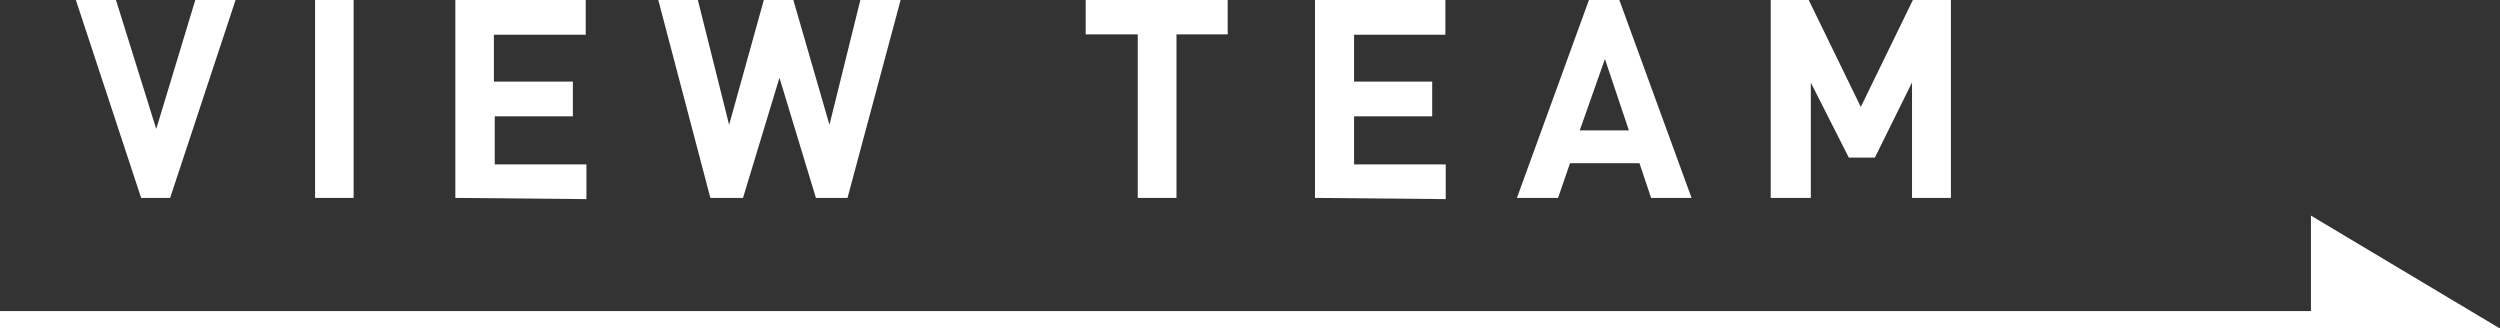
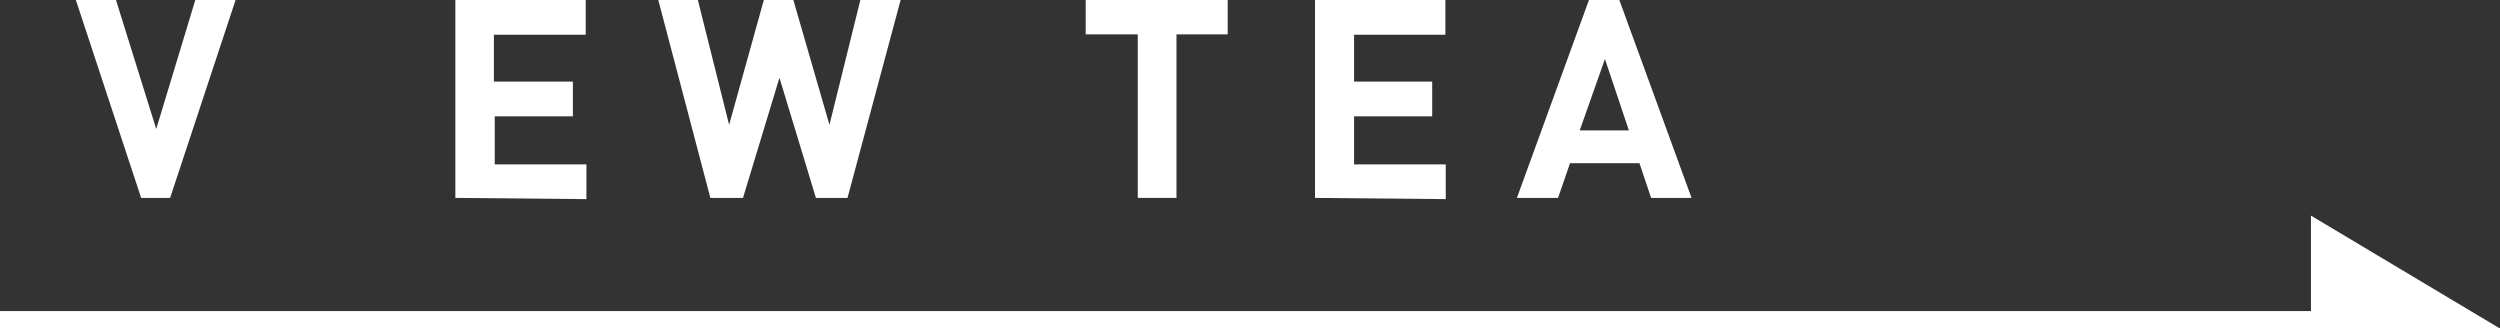
<svg xmlns="http://www.w3.org/2000/svg" viewBox="0 0 144.01 18.92">
  <rect x="0" y="0" width="144.01" height="18.92" fill="#333333" stroke="none" />
  <defs>
    <style>.cls-1{fill:#fff;}</style>
  </defs>
  <title>btn-viewteam</title>
  <g id="Layer_2" data-name="Layer 2">
    <g id="레이어_1" data-name="레이어 1">
      <path class="cls-1" d="M9.8,13.7H8.13L4.37,2.3H6.68L9,9.73,11.25,2.3h2.32Z" transform="translate(0 -2.3)" />
-       <path class="cls-1" d="M18.15,13.7V2.3h2.22V13.7Z" transform="translate(0 -2.3)" />
      <path class="cls-1" d="M26.23,13.7V2.3h7.51v2H28.45V7H33v2h-4.5v2.77h5.28v2Z" transform="translate(0 -2.3)" />
      <path class="cls-1" d="M48.82,13.7H47l-2.1-6.92-2.1,6.92H40.92l-3-11.4H40.2L42,9.49,44,2.3H45.7l2.08,7.19L49.56,2.3h2.32Z" transform="translate(0 -2.3)" />
      <path class="cls-1" d="M67.77,4.28V13.7H65.54V4.28h-3v-2h8.18v2Z" transform="translate(0 -2.3)" />
      <path class="cls-1" d="M75.75,13.7V2.3h7.51v2H78V7h4.5v2H78v2.77h5.28v2Z" transform="translate(0 -2.3)" />
      <path class="cls-1" d="M95.11,13.7l-.67-2h-4l-.69,2H87.38L91.53,2.3h1.75l4.16,11.4Zm-2.66-8L91,9.81h2.83Z" transform="translate(0 -2.3)" />
-       <path class="cls-1" d="M110.14,13.7V7.05L108,11.38h-1.5l-2.19-4.32V13.7H102V2.3h2.19l3,6.16,3-6.16h2.19V13.7Z" transform="translate(0 -2.3)" />
      <polyline class="cls-1" points="0 18.42 142.2 18.42 133.62 13.3 133.62 18.42" />
      <path class="cls-1" d="M144,21.22H0v-1H133.12V14.72Zm-9.89-1h6.27l-6.27-3.74Z" transform="translate(0 -2.3)" />
    </g>
  </g>
</svg>